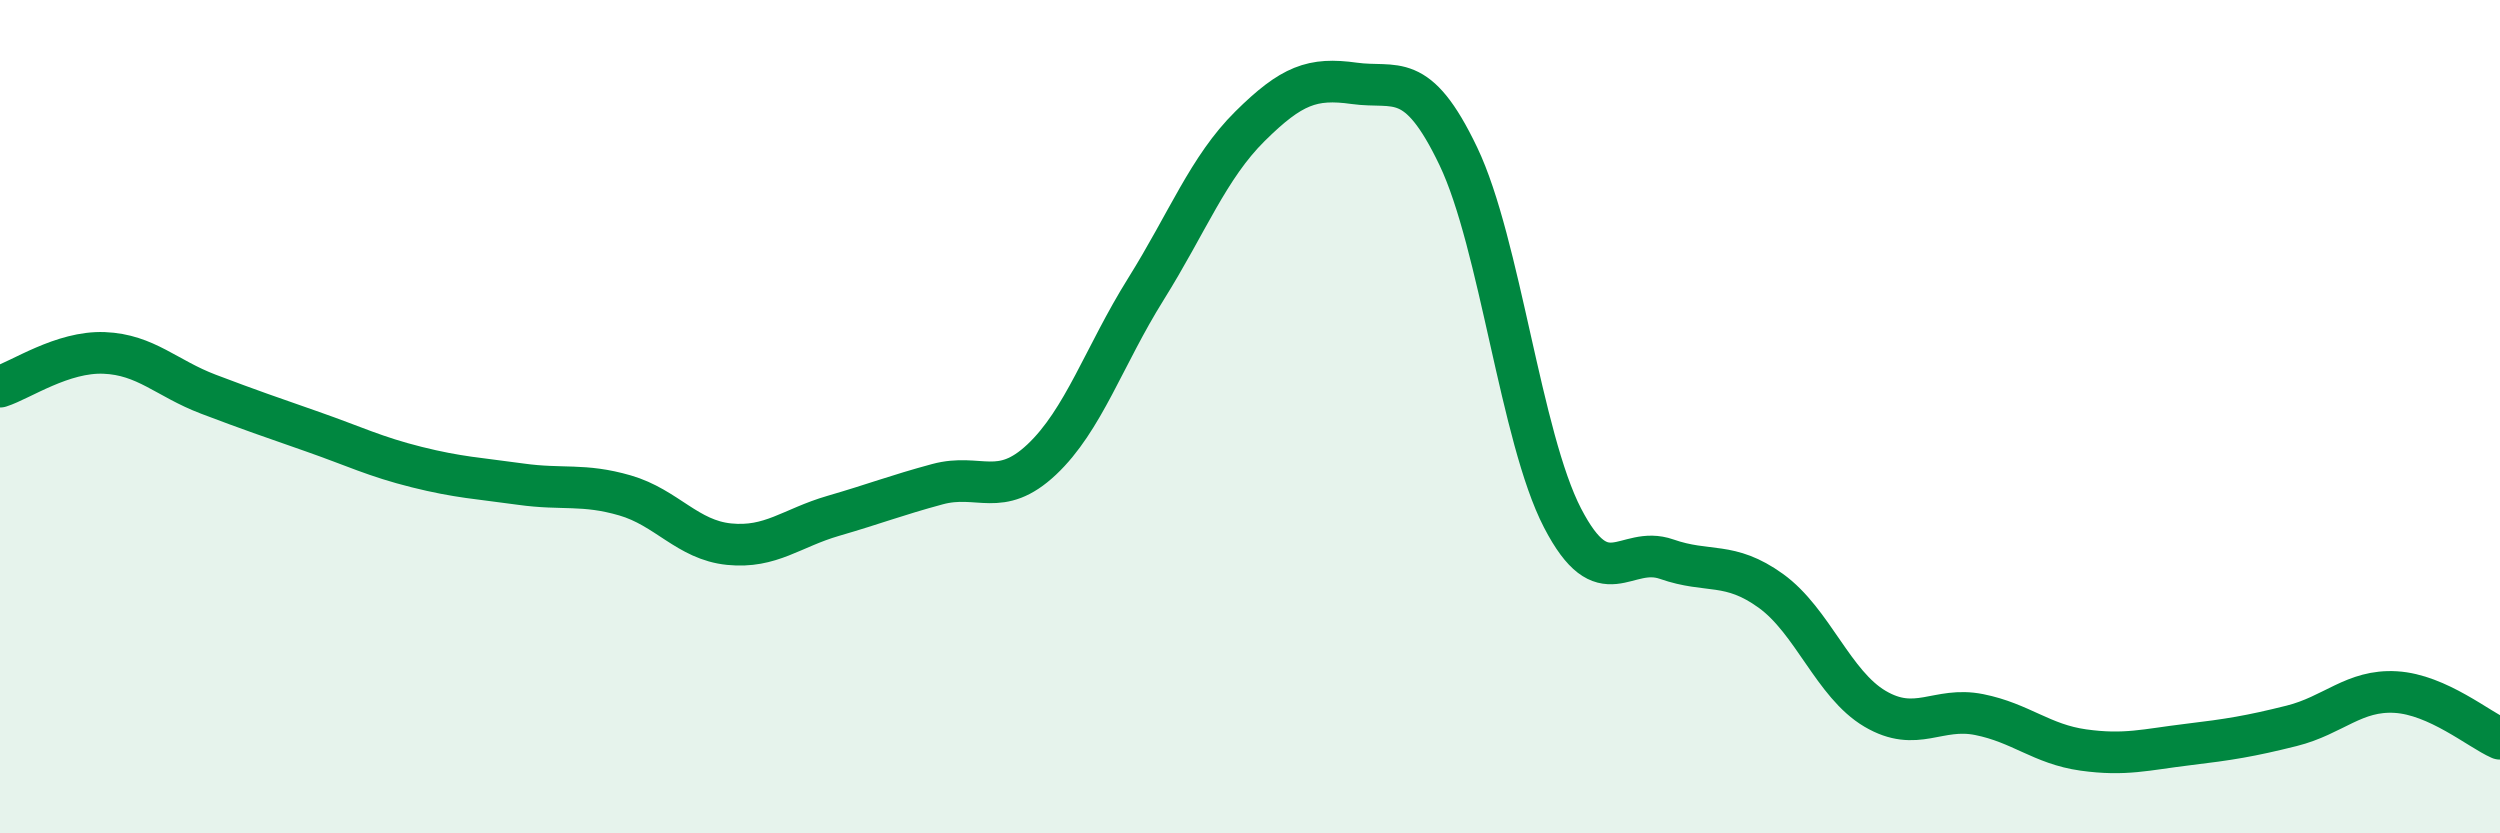
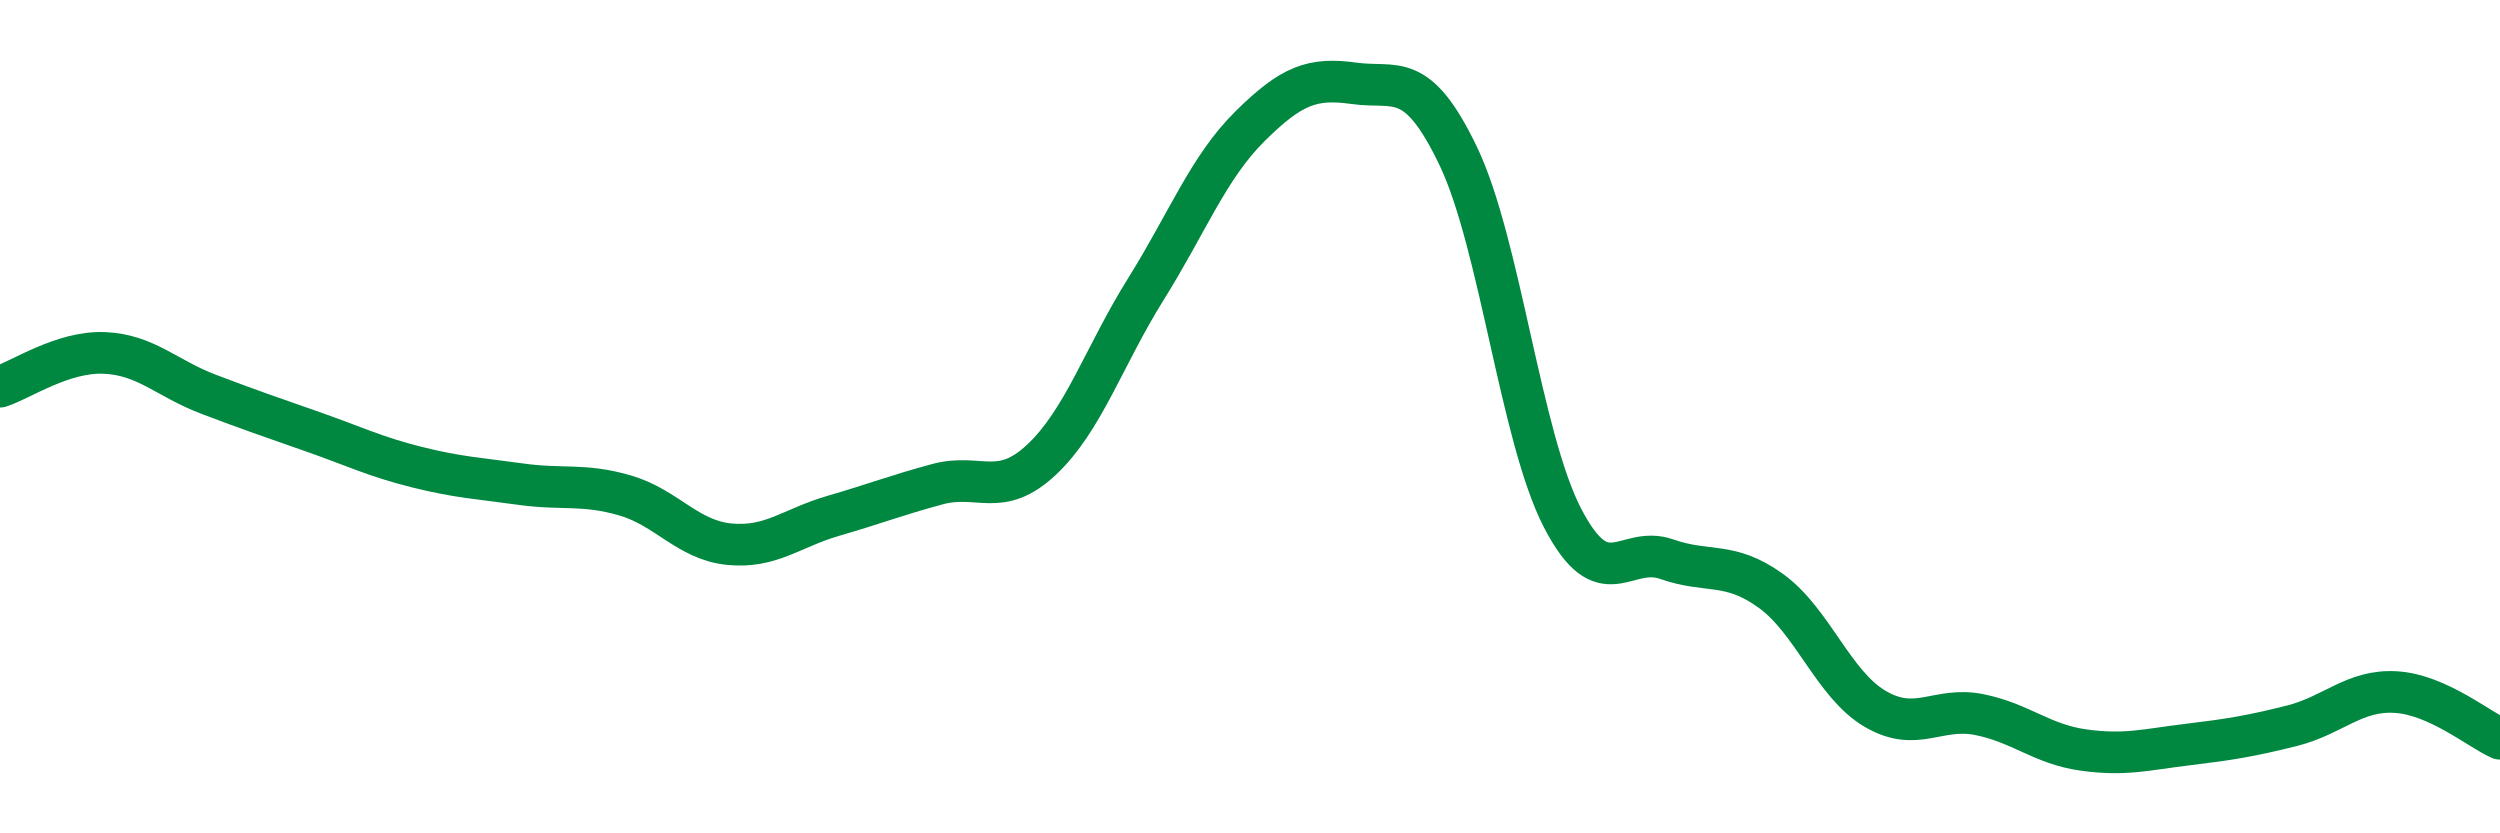
<svg xmlns="http://www.w3.org/2000/svg" width="60" height="20" viewBox="0 0 60 20">
-   <path d="M 0,9.28 C 0.5,9.12 1.5,8.43 2.5,8.47 C 3.5,8.51 4,9.08 5,9.46 C 6,9.84 6.5,10.01 7.5,10.36 C 8.5,10.71 9,10.96 10,11.21 C 11,11.46 11.5,11.48 12.5,11.62 C 13.5,11.76 14,11.6 15,11.89 C 16,12.18 16.5,12.96 17.5,13.06 C 18.5,13.16 19,12.67 20,12.38 C 21,12.09 21.5,11.89 22.5,11.62 C 23.5,11.35 24,11.97 25,11.03 C 26,10.09 26.5,8.54 27.5,6.94 C 28.5,5.34 29,4.02 30,3.03 C 31,2.04 31.5,1.86 32.5,2 C 33.5,2.14 34,1.66 35,3.75 C 36,5.84 36.5,10.5 37.5,12.43 C 38.5,14.36 39,13.07 40,13.42 C 41,13.77 41.5,13.46 42.5,14.18 C 43.5,14.9 44,16.42 45,17.01 C 46,17.6 46.5,16.95 47.5,17.15 C 48.5,17.35 49,17.86 50,18 C 51,18.14 51.5,17.99 52.5,17.87 C 53.5,17.75 54,17.67 55,17.42 C 56,17.17 56.5,16.55 57.5,16.61 C 58.5,16.67 59.5,17.51 60,17.73L60 20L0 20Z" fill="#008740" opacity="0.1" stroke-linecap="round" stroke-linejoin="round" />
  <path d="M 0,9.28 C 0.5,9.12 1.5,8.43 2.5,8.47 C 3.5,8.51 4,9.08 5,9.46 C 6,9.84 6.5,10.01 7.5,10.36 C 8.5,10.71 9,10.96 10,11.21 C 11,11.46 11.5,11.48 12.5,11.62 C 13.5,11.76 14,11.6 15,11.89 C 16,12.18 16.5,12.96 17.5,13.06 C 18.5,13.16 19,12.67 20,12.38 C 21,12.09 21.5,11.89 22.5,11.62 C 23.5,11.35 24,11.97 25,11.03 C 26,10.09 26.5,8.54 27.5,6.94 C 28.5,5.34 29,4.02 30,3.03 C 31,2.04 31.5,1.86 32.5,2 C 33.5,2.14 34,1.66 35,3.75 C 36,5.84 36.5,10.5 37.5,12.43 C 38.5,14.36 39,13.07 40,13.42 C 41,13.77 41.5,13.46 42.5,14.18 C 43.5,14.9 44,16.42 45,17.01 C 46,17.6 46.5,16.95 47.5,17.15 C 48.5,17.35 49,17.86 50,18 C 51,18.14 51.5,17.99 52.5,17.87 C 53.5,17.75 54,17.67 55,17.42 C 56,17.17 56.5,16.55 57.5,16.61 C 58.5,16.67 59.5,17.51 60,17.73" stroke="#008740" stroke-width="1" fill="none" stroke-linecap="round" stroke-linejoin="round" />
</svg>